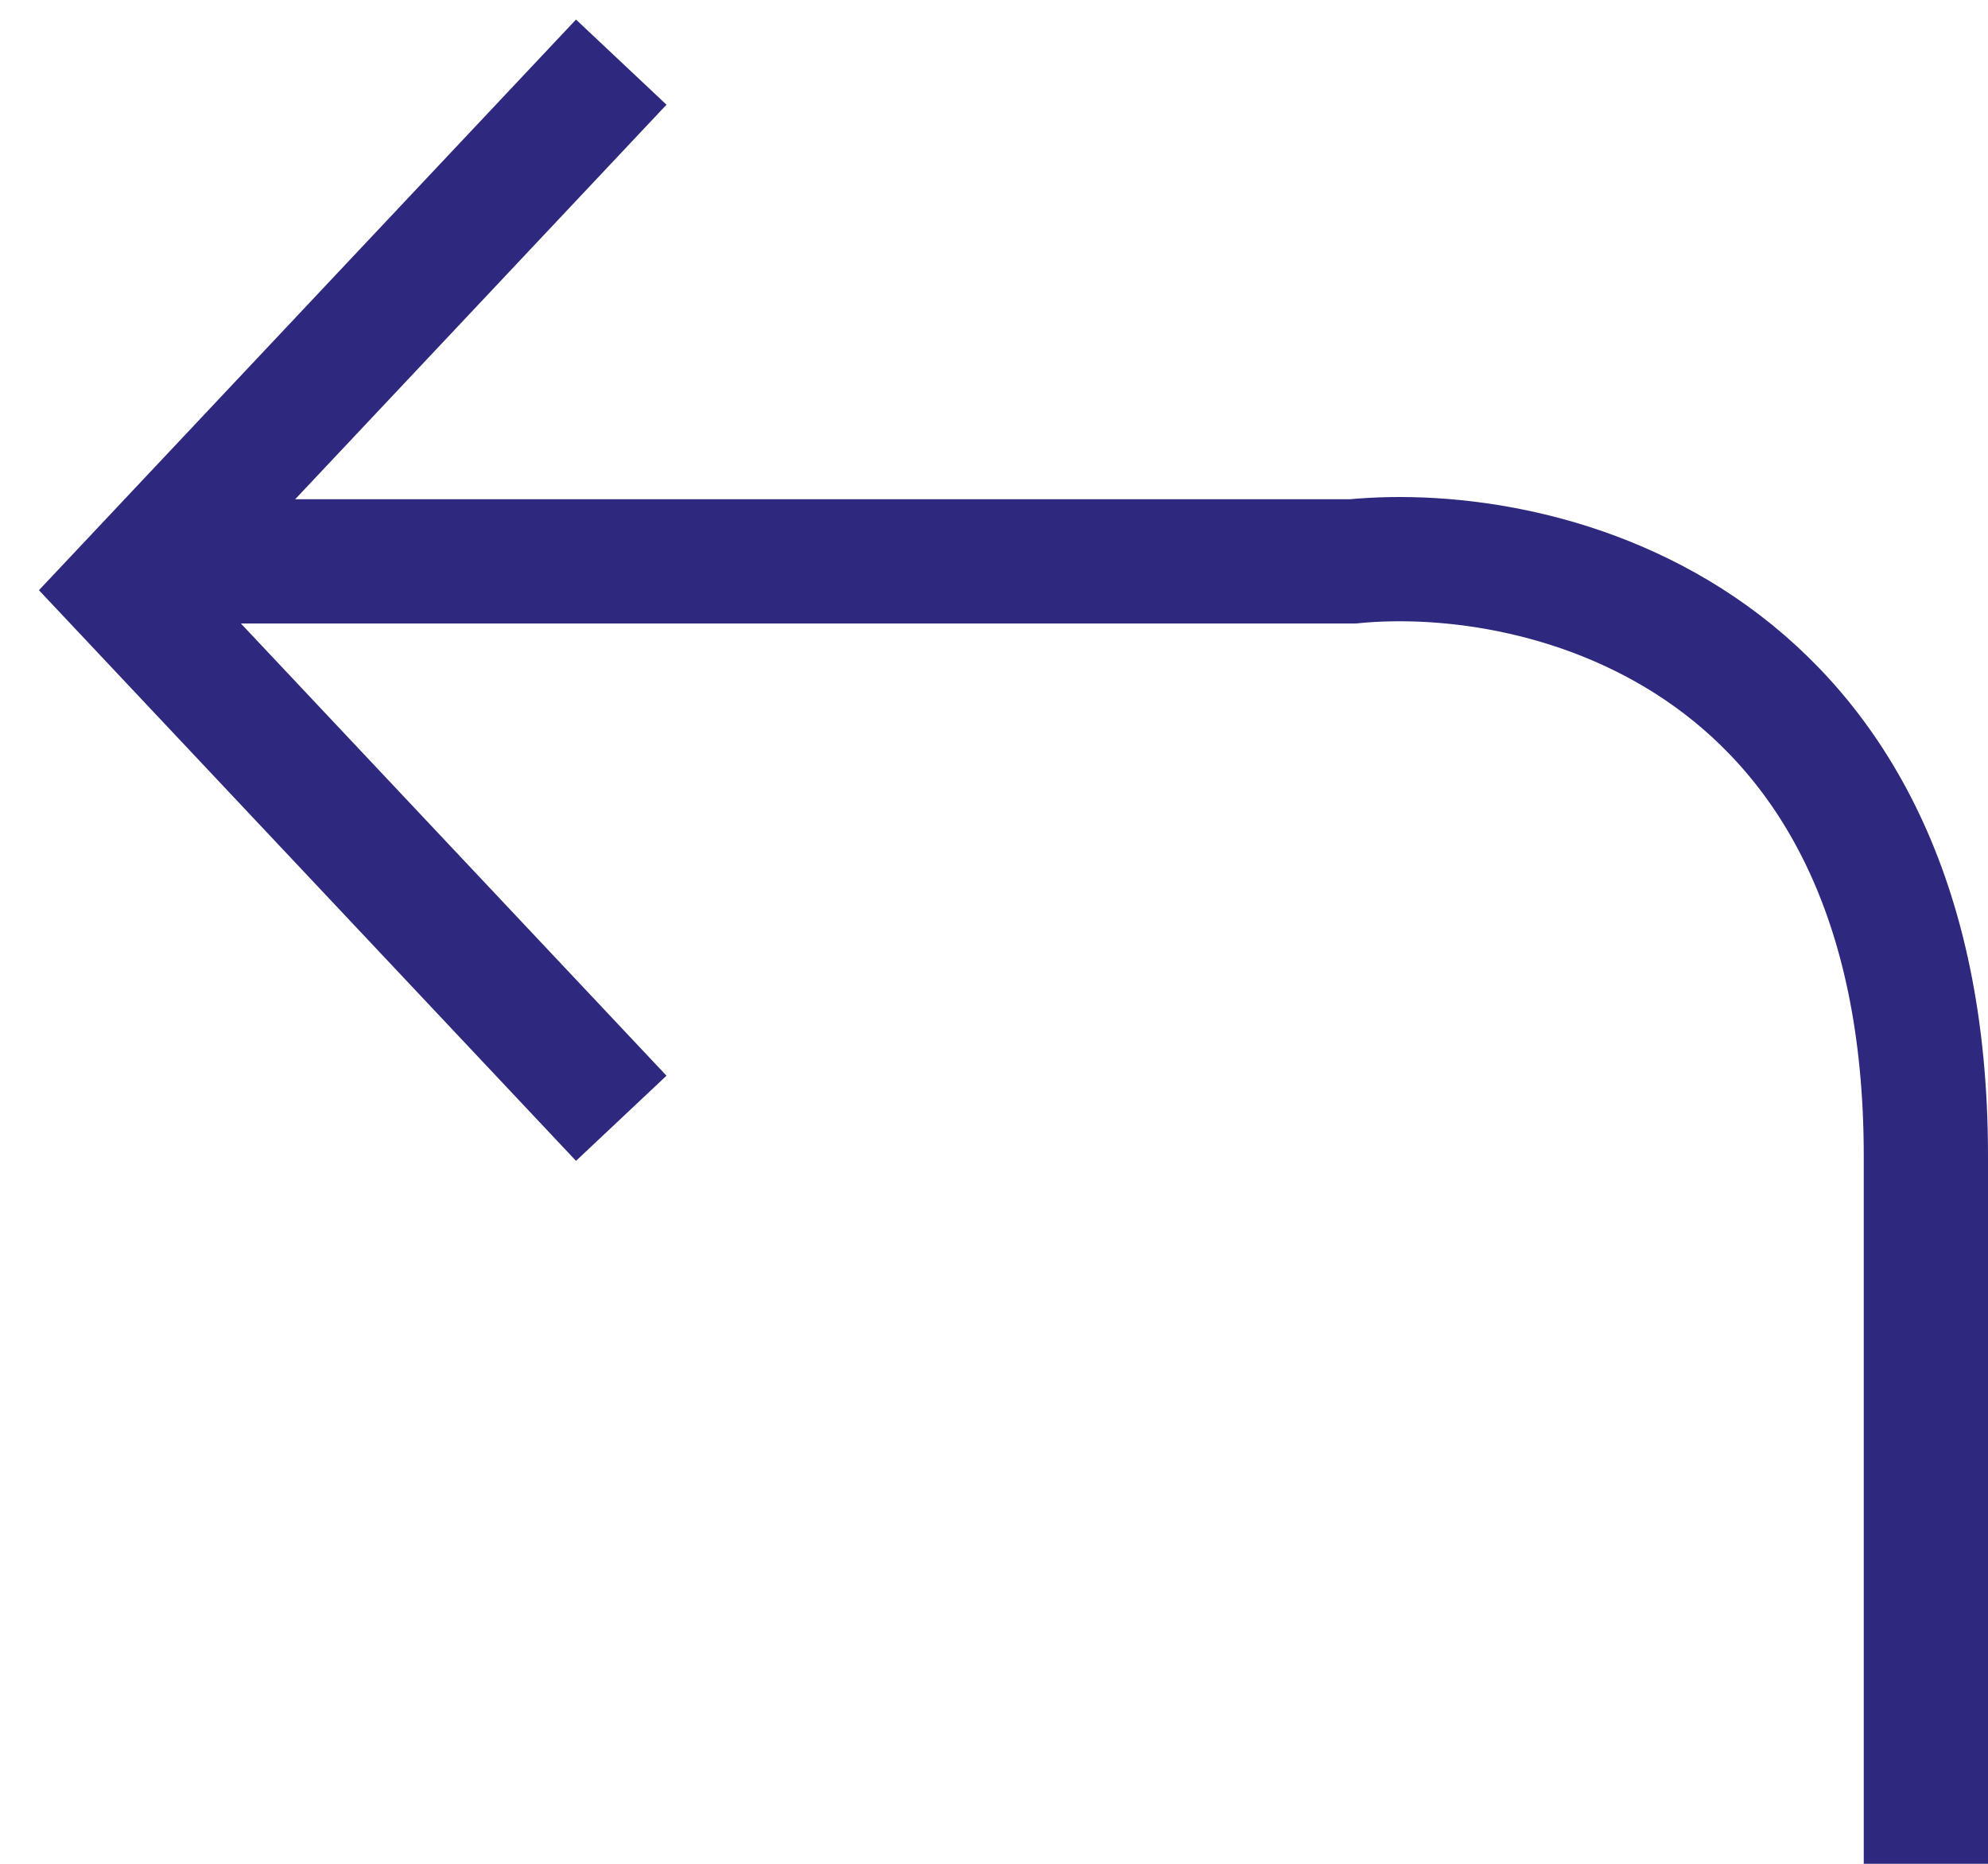
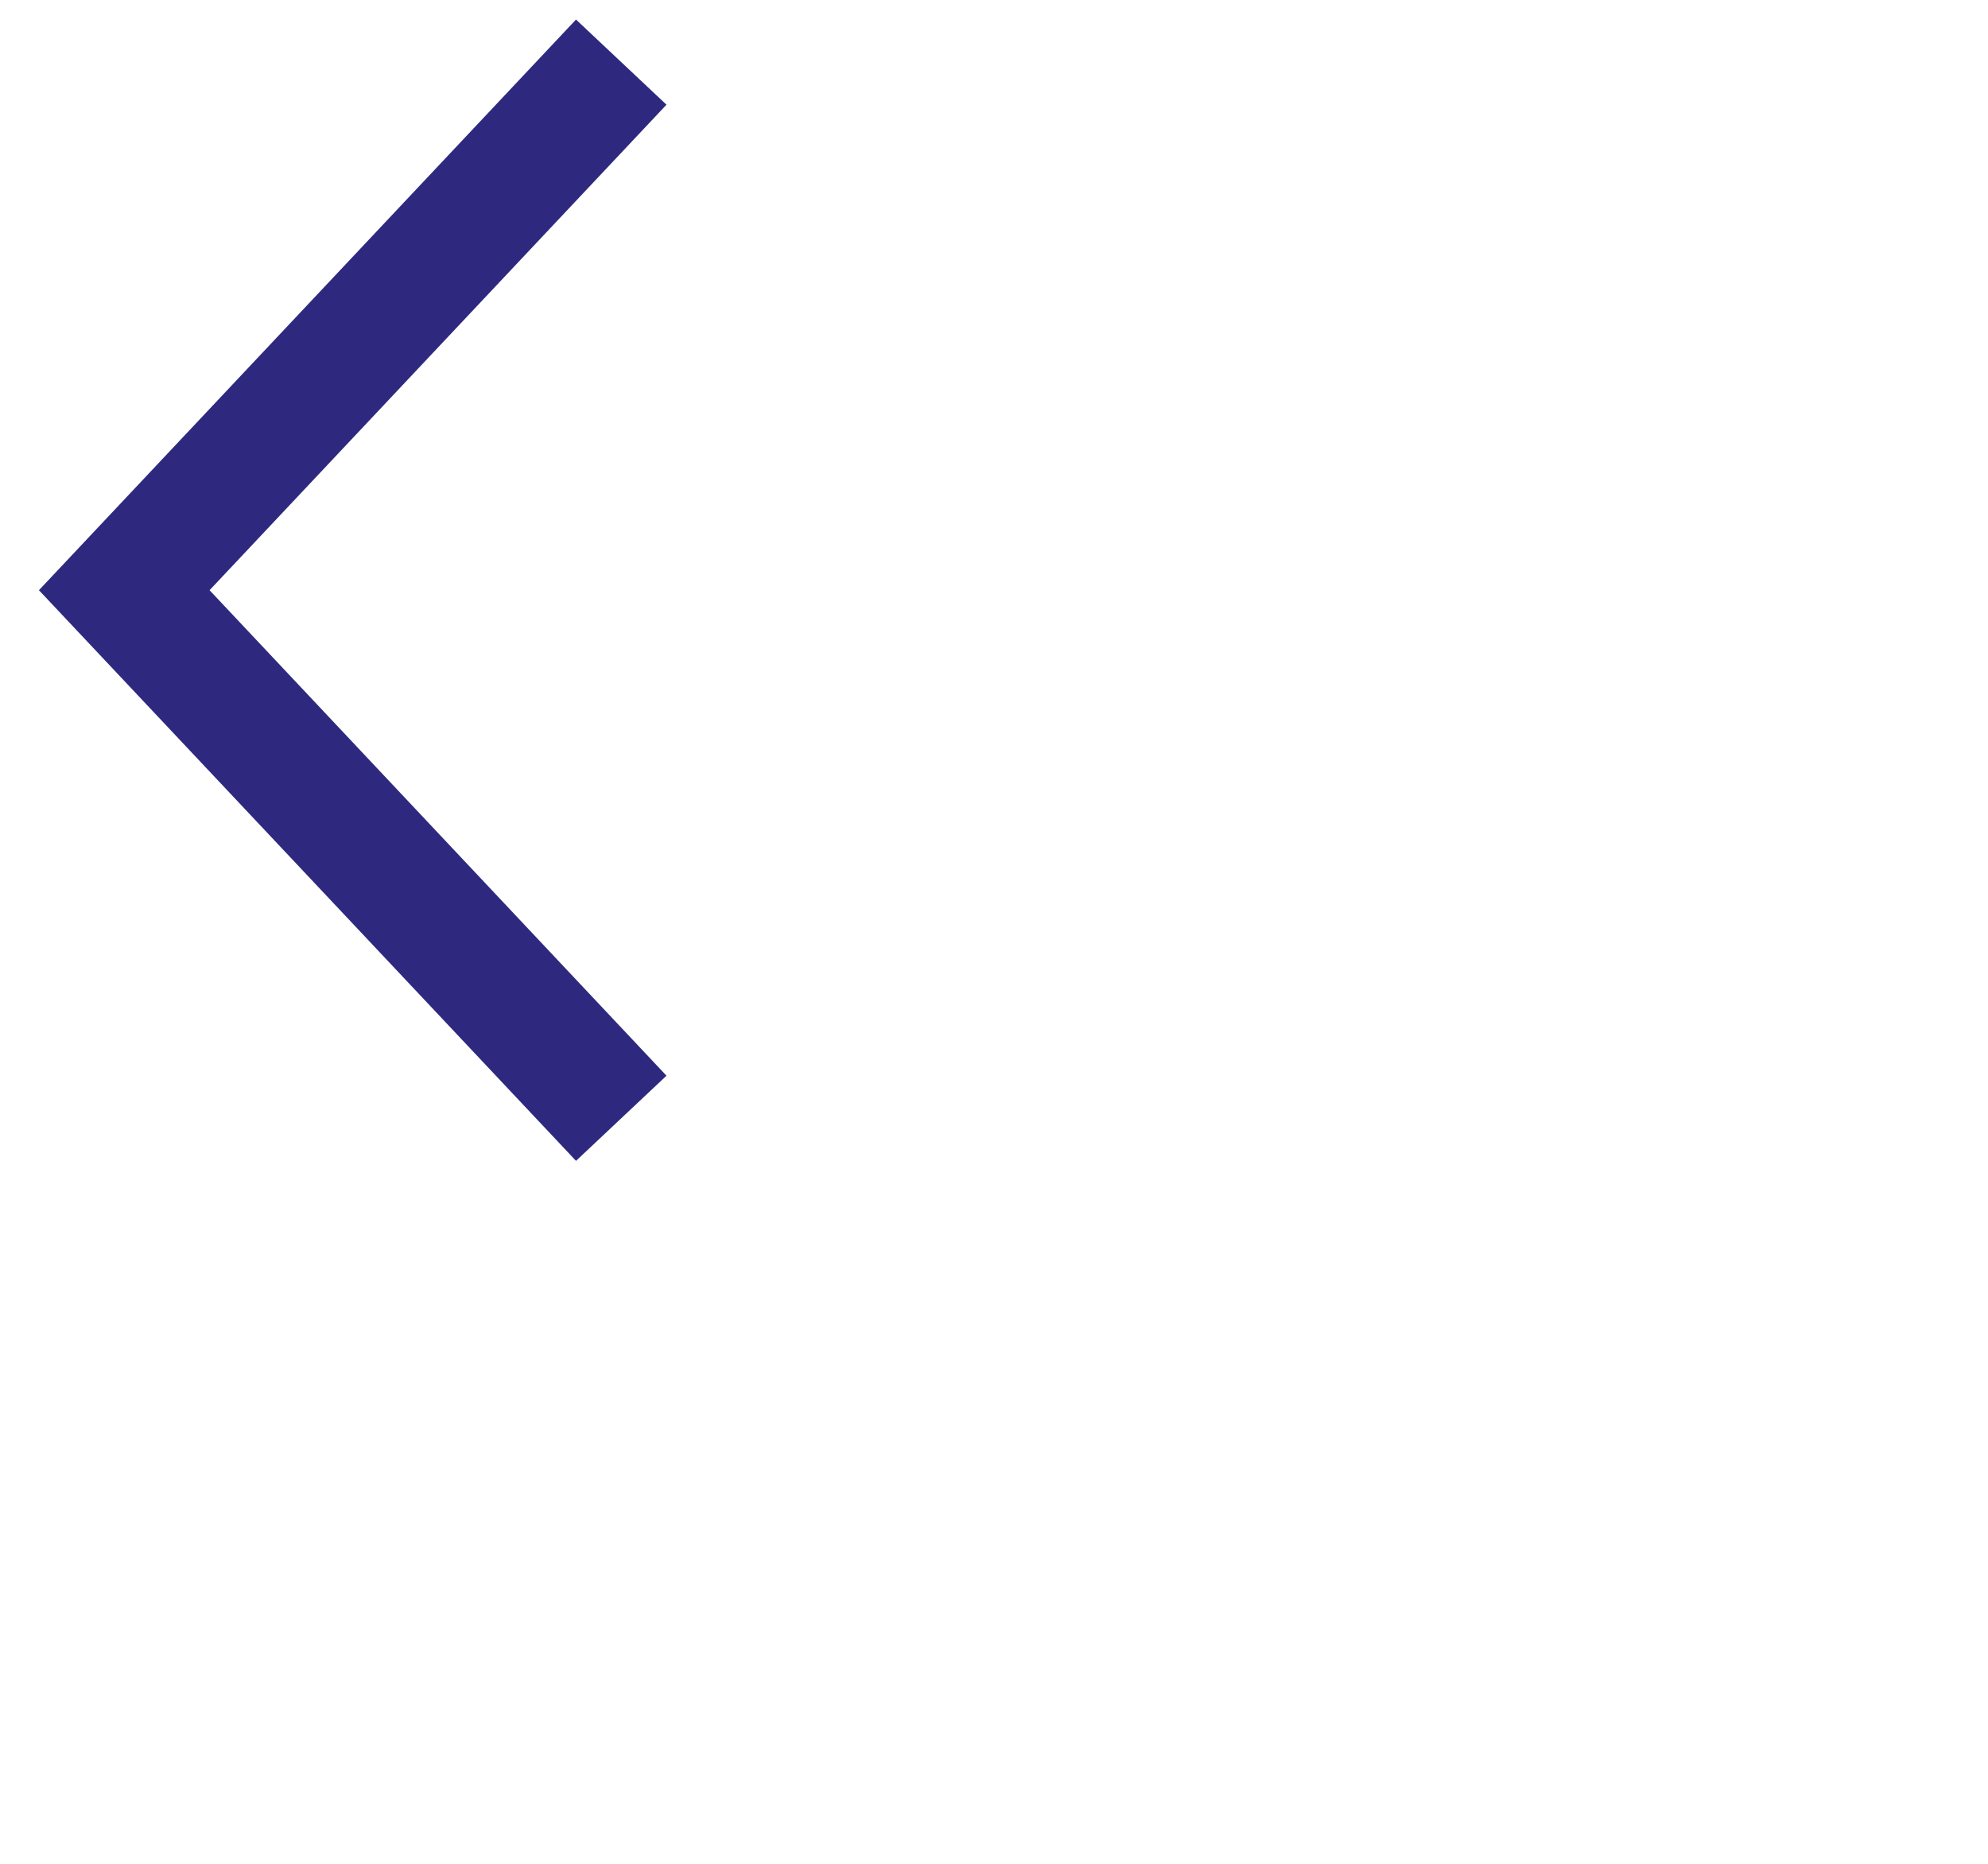
<svg xmlns="http://www.w3.org/2000/svg" width="32" height="30" fill="none" viewBox="0 0 32 30">
-   <path stroke="#2E297E" stroke-width="2" d="M2 9.036h19.773C24.849 8.732 31 10.221 31 18.606V30" />
  <path stroke="#2E297E" stroke-width="2" d="M10 1 2 9.5l8 8.5" />
</svg>